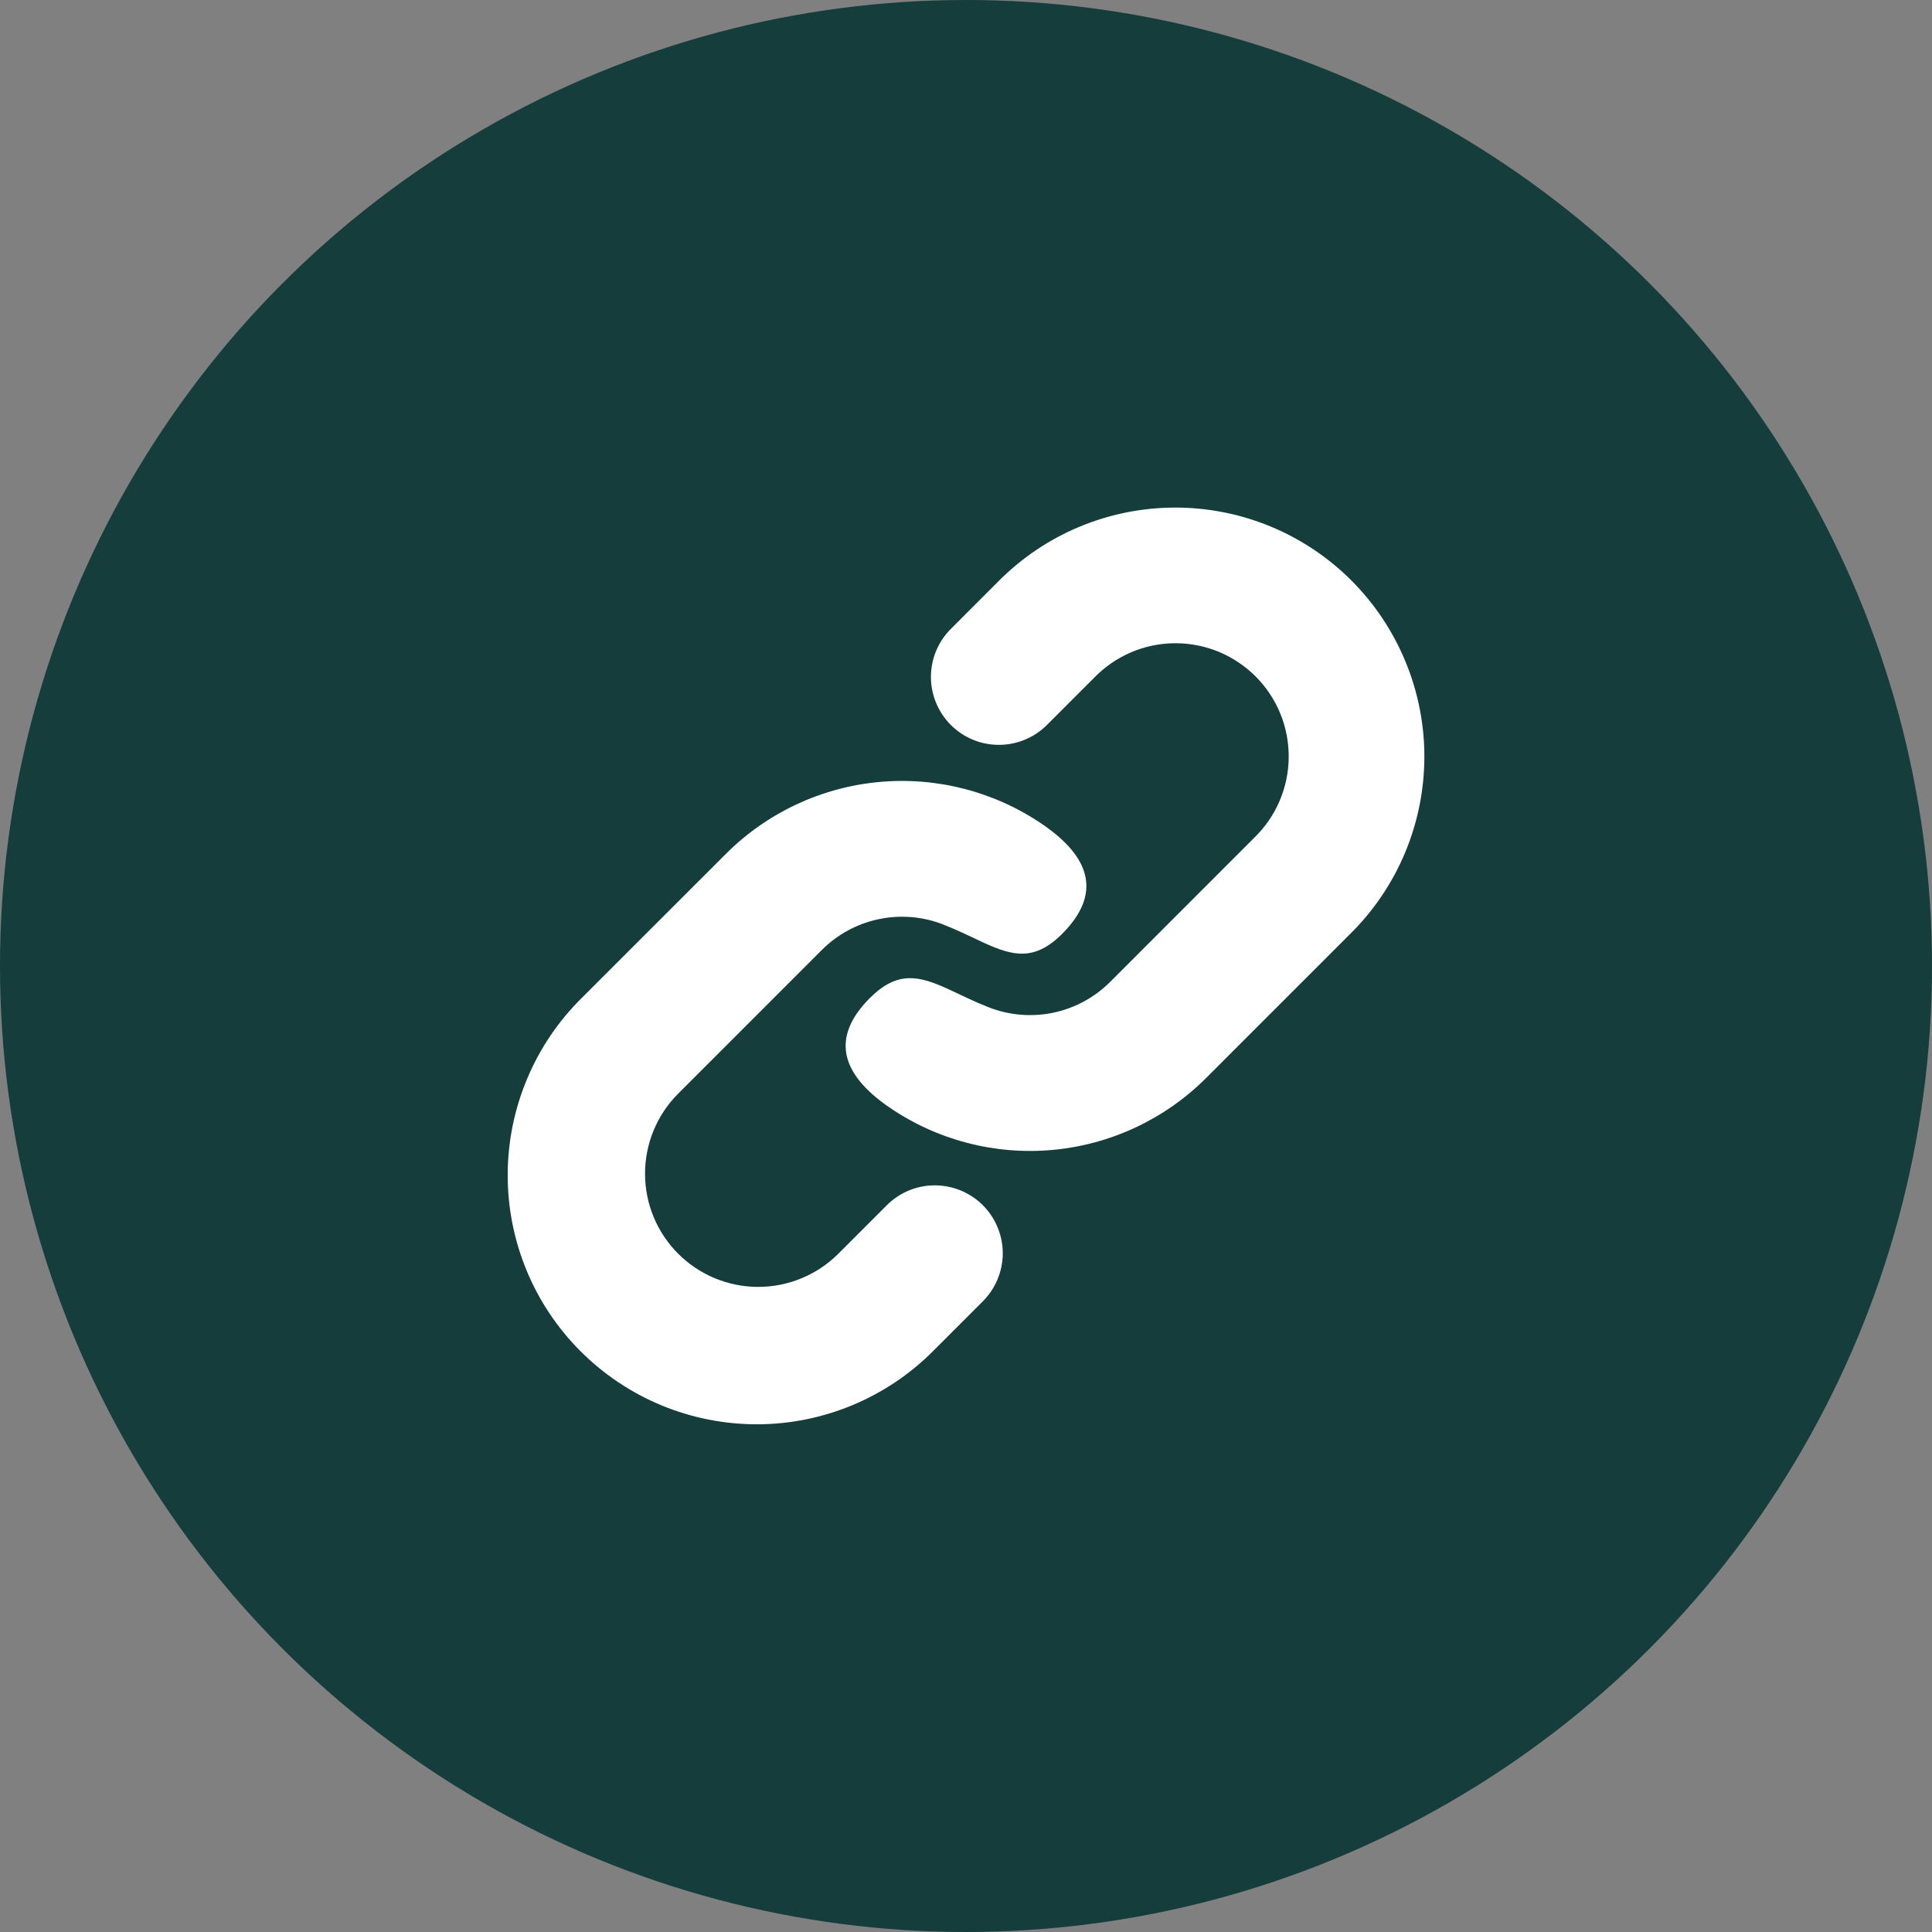
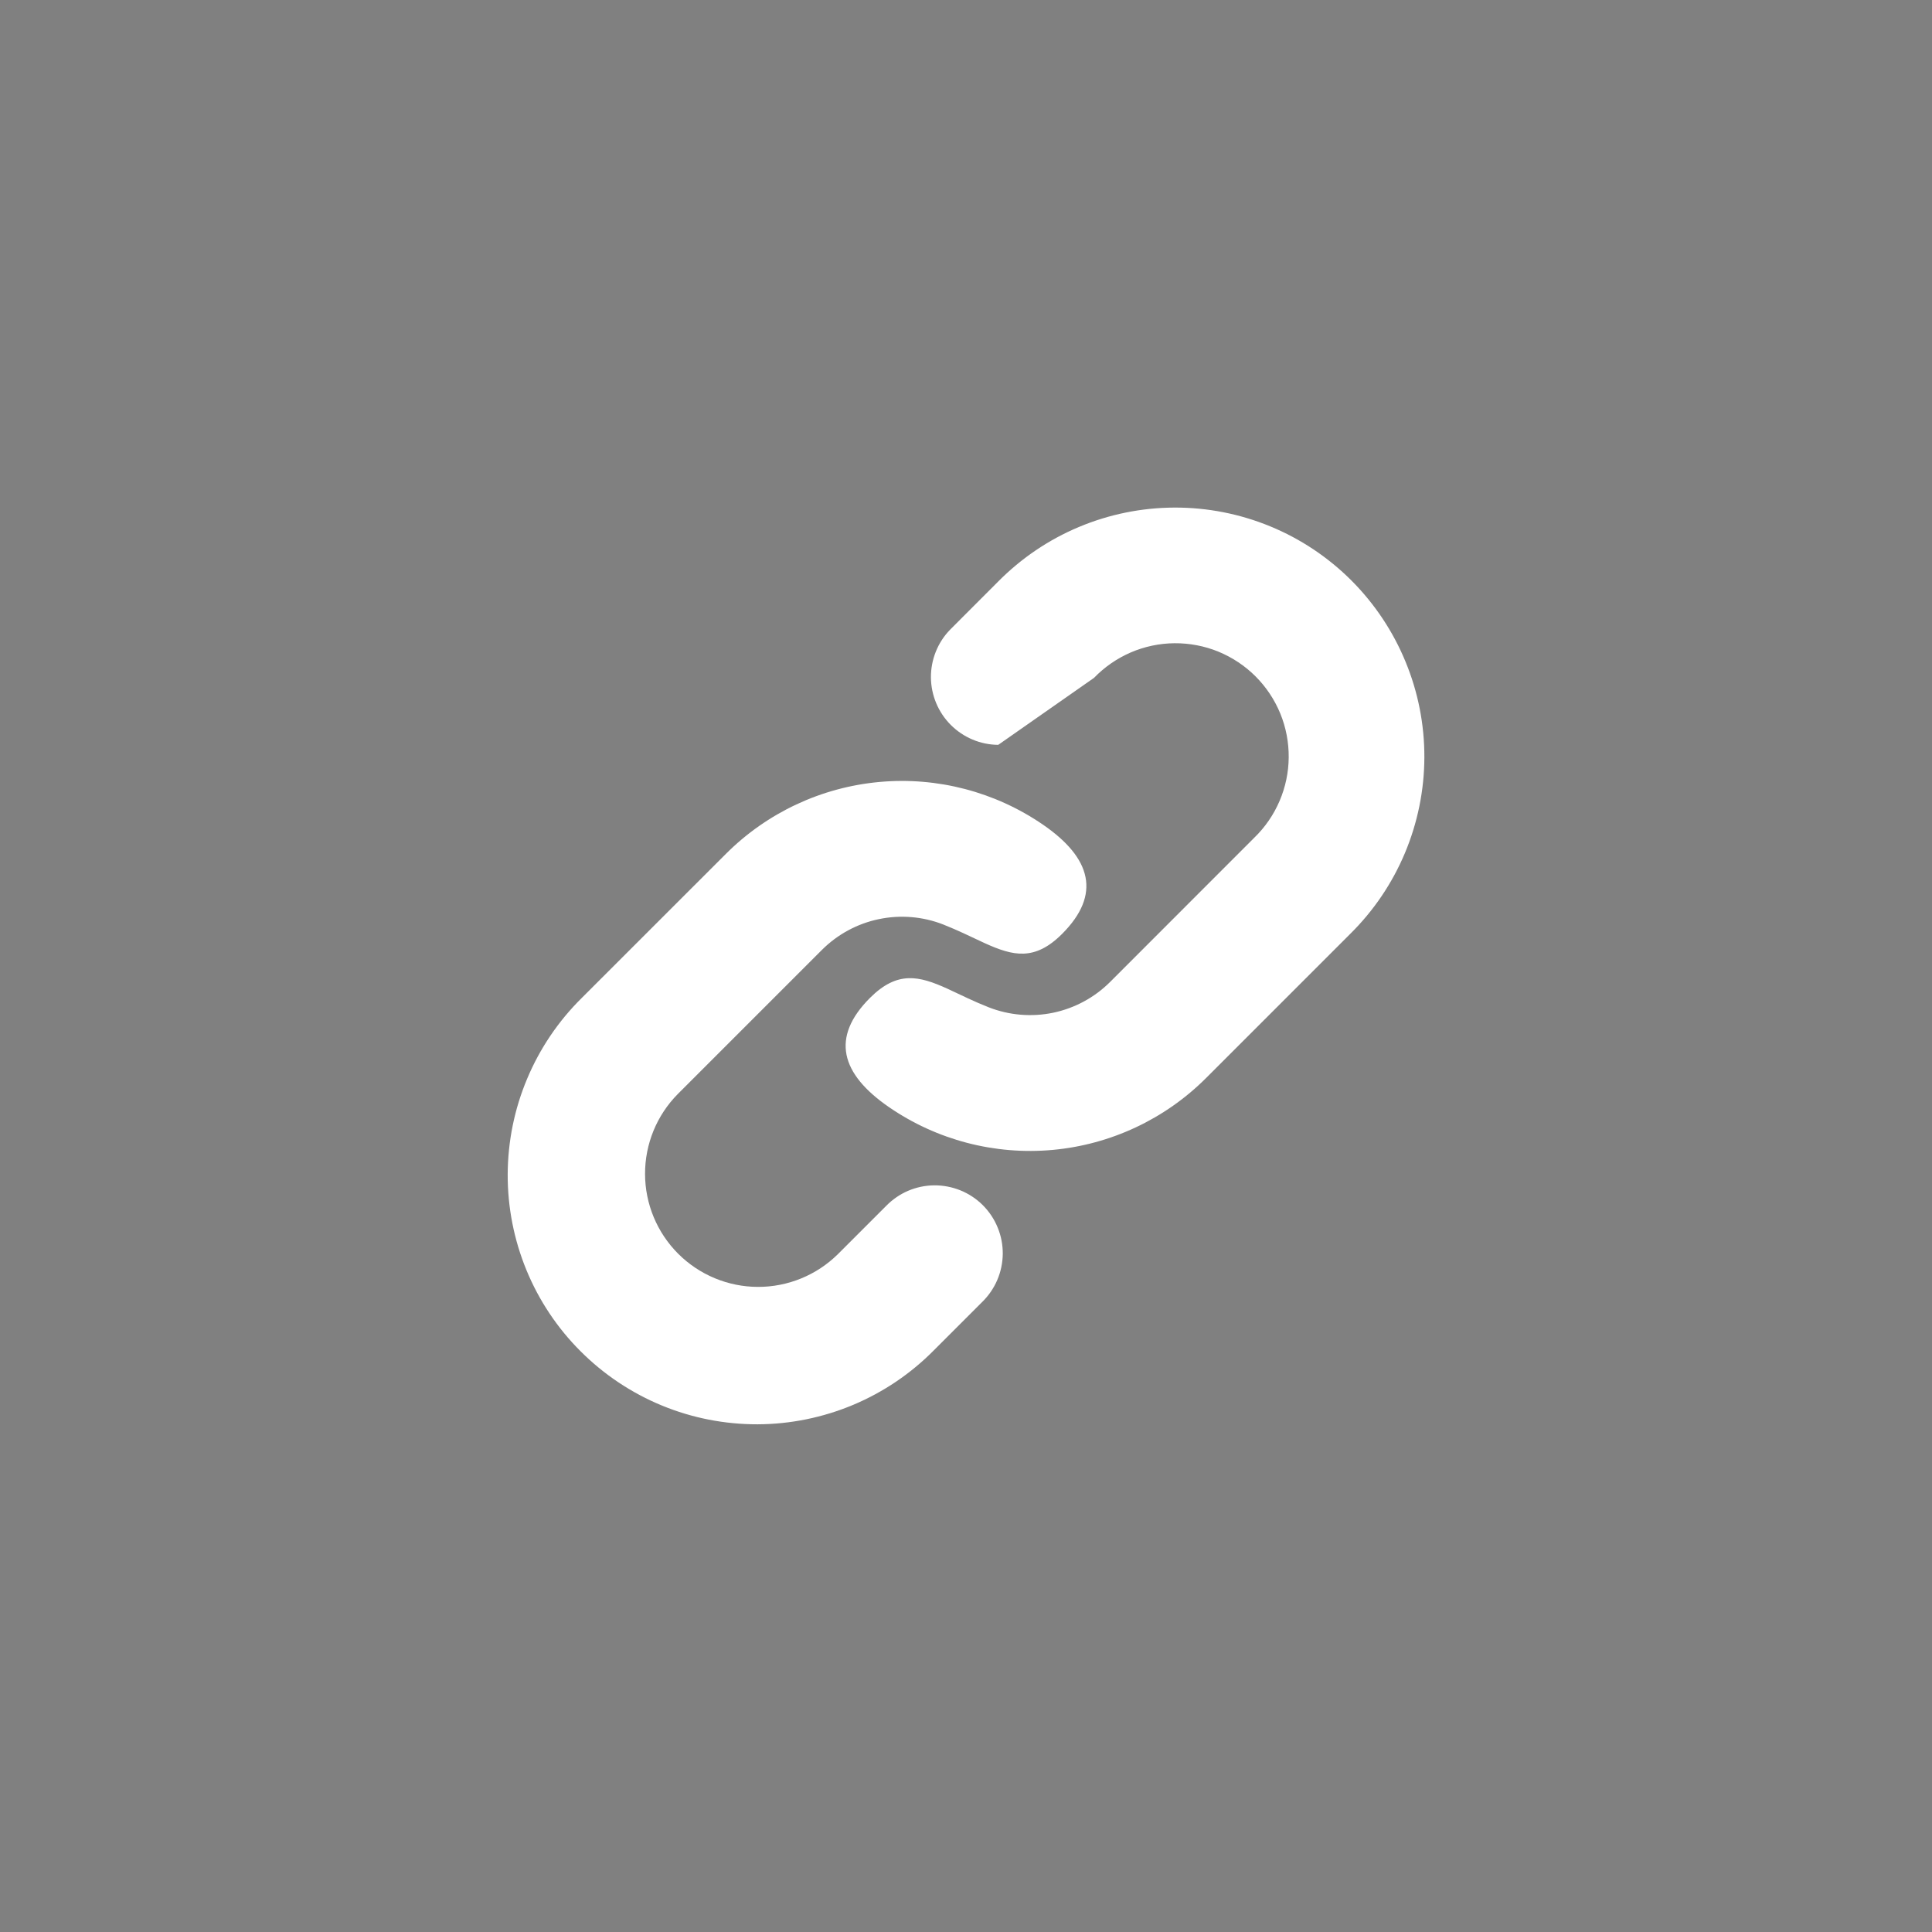
<svg xmlns="http://www.w3.org/2000/svg" width="32" height="32" viewBox="0 0 32 32" fill="none">
  <rect x="0" y="0" width="32" height="32" fill="#808080" stroke="none" />
-   <circle cx="16" cy="16" r="16" fill="#143D3B" />
-   <path d="M12.023 14.143L9.636 16.529C9.249 16.911 8.941 17.366 8.731 17.868C8.52 18.369 8.411 18.908 8.409 19.452C8.407 19.996 8.513 20.535 8.72 21.038C8.927 21.541 9.232 21.998 9.617 22.382C10.002 22.767 10.459 23.072 10.961 23.279C11.464 23.487 12.004 23.592 12.547 23.591C13.092 23.589 13.63 23.479 14.131 23.269C14.633 23.058 15.088 22.75 15.47 22.363L16.265 21.568C16.372 21.464 16.458 21.34 16.517 21.203C16.576 21.066 16.607 20.918 16.609 20.768C16.61 20.619 16.582 20.471 16.525 20.333C16.469 20.194 16.385 20.069 16.28 19.963C16.174 19.857 16.049 19.774 15.91 19.717C15.772 19.661 15.624 19.632 15.475 19.633C15.325 19.634 15.178 19.665 15.04 19.724C14.903 19.783 14.779 19.869 14.675 19.976L13.879 20.772C13.526 21.121 13.05 21.316 12.554 21.315C12.059 21.314 11.583 21.116 11.233 20.766C10.882 20.415 10.685 19.94 10.684 19.444C10.683 18.948 10.878 18.472 11.227 18.12L13.614 15.733C13.872 15.476 14.199 15.298 14.556 15.224C14.914 15.149 15.285 15.18 15.624 15.313C15.745 15.361 15.859 15.411 15.965 15.46L16.313 15.623C16.778 15.833 17.136 15.923 17.591 15.469C18.245 14.815 18.076 14.211 17.278 13.661C16.484 13.115 15.524 12.864 14.564 12.952C13.604 13.04 12.705 13.461 12.023 14.143ZM16.53 9.635L15.736 10.43C15.53 10.642 15.417 10.927 15.419 11.222C15.422 11.516 15.54 11.799 15.748 12.007C15.957 12.216 16.239 12.335 16.534 12.337C16.829 12.34 17.113 12.227 17.326 12.022L18.121 11.227C18.294 11.048 18.501 10.905 18.73 10.806C18.959 10.708 19.204 10.656 19.453 10.654C19.702 10.652 19.949 10.699 20.18 10.793C20.41 10.888 20.62 11.027 20.796 11.203C20.972 11.379 21.111 11.588 21.206 11.819C21.3 12.049 21.347 12.296 21.345 12.545C21.343 12.794 21.291 13.04 21.193 13.268C21.095 13.497 20.952 13.704 20.773 13.877L18.387 16.264C18.129 16.522 17.801 16.699 17.444 16.774C17.087 16.848 16.716 16.817 16.376 16.684C16.255 16.636 16.142 16.587 16.035 16.537L15.688 16.374C15.223 16.164 14.864 16.074 14.409 16.529C13.755 17.183 13.925 17.786 14.722 18.336C15.516 18.883 16.477 19.134 17.437 19.046C18.397 18.958 19.296 18.536 19.977 17.855L22.364 15.468C22.751 15.086 23.059 14.631 23.27 14.129C23.48 13.628 23.59 13.09 23.592 12.546C23.594 12.002 23.488 11.463 23.28 10.96C23.073 10.457 22.768 10 22.384 9.615C21.999 9.23 21.542 8.925 21.039 8.718C20.536 8.511 19.997 8.405 19.453 8.407C18.909 8.409 18.371 8.518 17.869 8.729C17.367 8.939 16.913 9.248 16.53 9.635Z" fill="white" />
+   <path d="M12.023 14.143L9.636 16.529C9.249 16.911 8.941 17.366 8.731 17.868C8.52 18.369 8.411 18.908 8.409 19.452C8.407 19.996 8.513 20.535 8.72 21.038C8.927 21.541 9.232 21.998 9.617 22.382C10.002 22.767 10.459 23.072 10.961 23.279C11.464 23.487 12.004 23.592 12.547 23.591C13.092 23.589 13.63 23.479 14.131 23.269C14.633 23.058 15.088 22.75 15.47 22.363L16.265 21.568C16.372 21.464 16.458 21.34 16.517 21.203C16.576 21.066 16.607 20.918 16.609 20.768C16.61 20.619 16.582 20.471 16.525 20.333C16.469 20.194 16.385 20.069 16.28 19.963C16.174 19.857 16.049 19.774 15.91 19.717C15.772 19.661 15.624 19.632 15.475 19.633C15.325 19.634 15.178 19.665 15.04 19.724C14.903 19.783 14.779 19.869 14.675 19.976L13.879 20.772C13.526 21.121 13.05 21.316 12.554 21.315C12.059 21.314 11.583 21.116 11.233 20.766C10.882 20.415 10.685 19.94 10.684 19.444C10.683 18.948 10.878 18.472 11.227 18.12L13.614 15.733C13.872 15.476 14.199 15.298 14.556 15.224C14.914 15.149 15.285 15.18 15.624 15.313C15.745 15.361 15.859 15.411 15.965 15.46L16.313 15.623C16.778 15.833 17.136 15.923 17.591 15.469C18.245 14.815 18.076 14.211 17.278 13.661C16.484 13.115 15.524 12.864 14.564 12.952C13.604 13.04 12.705 13.461 12.023 14.143ZM16.53 9.635L15.736 10.43C15.53 10.642 15.417 10.927 15.419 11.222C15.422 11.516 15.54 11.799 15.748 12.007C15.957 12.216 16.239 12.335 16.534 12.337L18.121 11.227C18.294 11.048 18.501 10.905 18.73 10.806C18.959 10.708 19.204 10.656 19.453 10.654C19.702 10.652 19.949 10.699 20.18 10.793C20.41 10.888 20.62 11.027 20.796 11.203C20.972 11.379 21.111 11.588 21.206 11.819C21.3 12.049 21.347 12.296 21.345 12.545C21.343 12.794 21.291 13.04 21.193 13.268C21.095 13.497 20.952 13.704 20.773 13.877L18.387 16.264C18.129 16.522 17.801 16.699 17.444 16.774C17.087 16.848 16.716 16.817 16.376 16.684C16.255 16.636 16.142 16.587 16.035 16.537L15.688 16.374C15.223 16.164 14.864 16.074 14.409 16.529C13.755 17.183 13.925 17.786 14.722 18.336C15.516 18.883 16.477 19.134 17.437 19.046C18.397 18.958 19.296 18.536 19.977 17.855L22.364 15.468C22.751 15.086 23.059 14.631 23.27 14.129C23.48 13.628 23.59 13.09 23.592 12.546C23.594 12.002 23.488 11.463 23.28 10.96C23.073 10.457 22.768 10 22.384 9.615C21.999 9.23 21.542 8.925 21.039 8.718C20.536 8.511 19.997 8.405 19.453 8.407C18.909 8.409 18.371 8.518 17.869 8.729C17.367 8.939 16.913 9.248 16.53 9.635Z" fill="white" />
</svg>